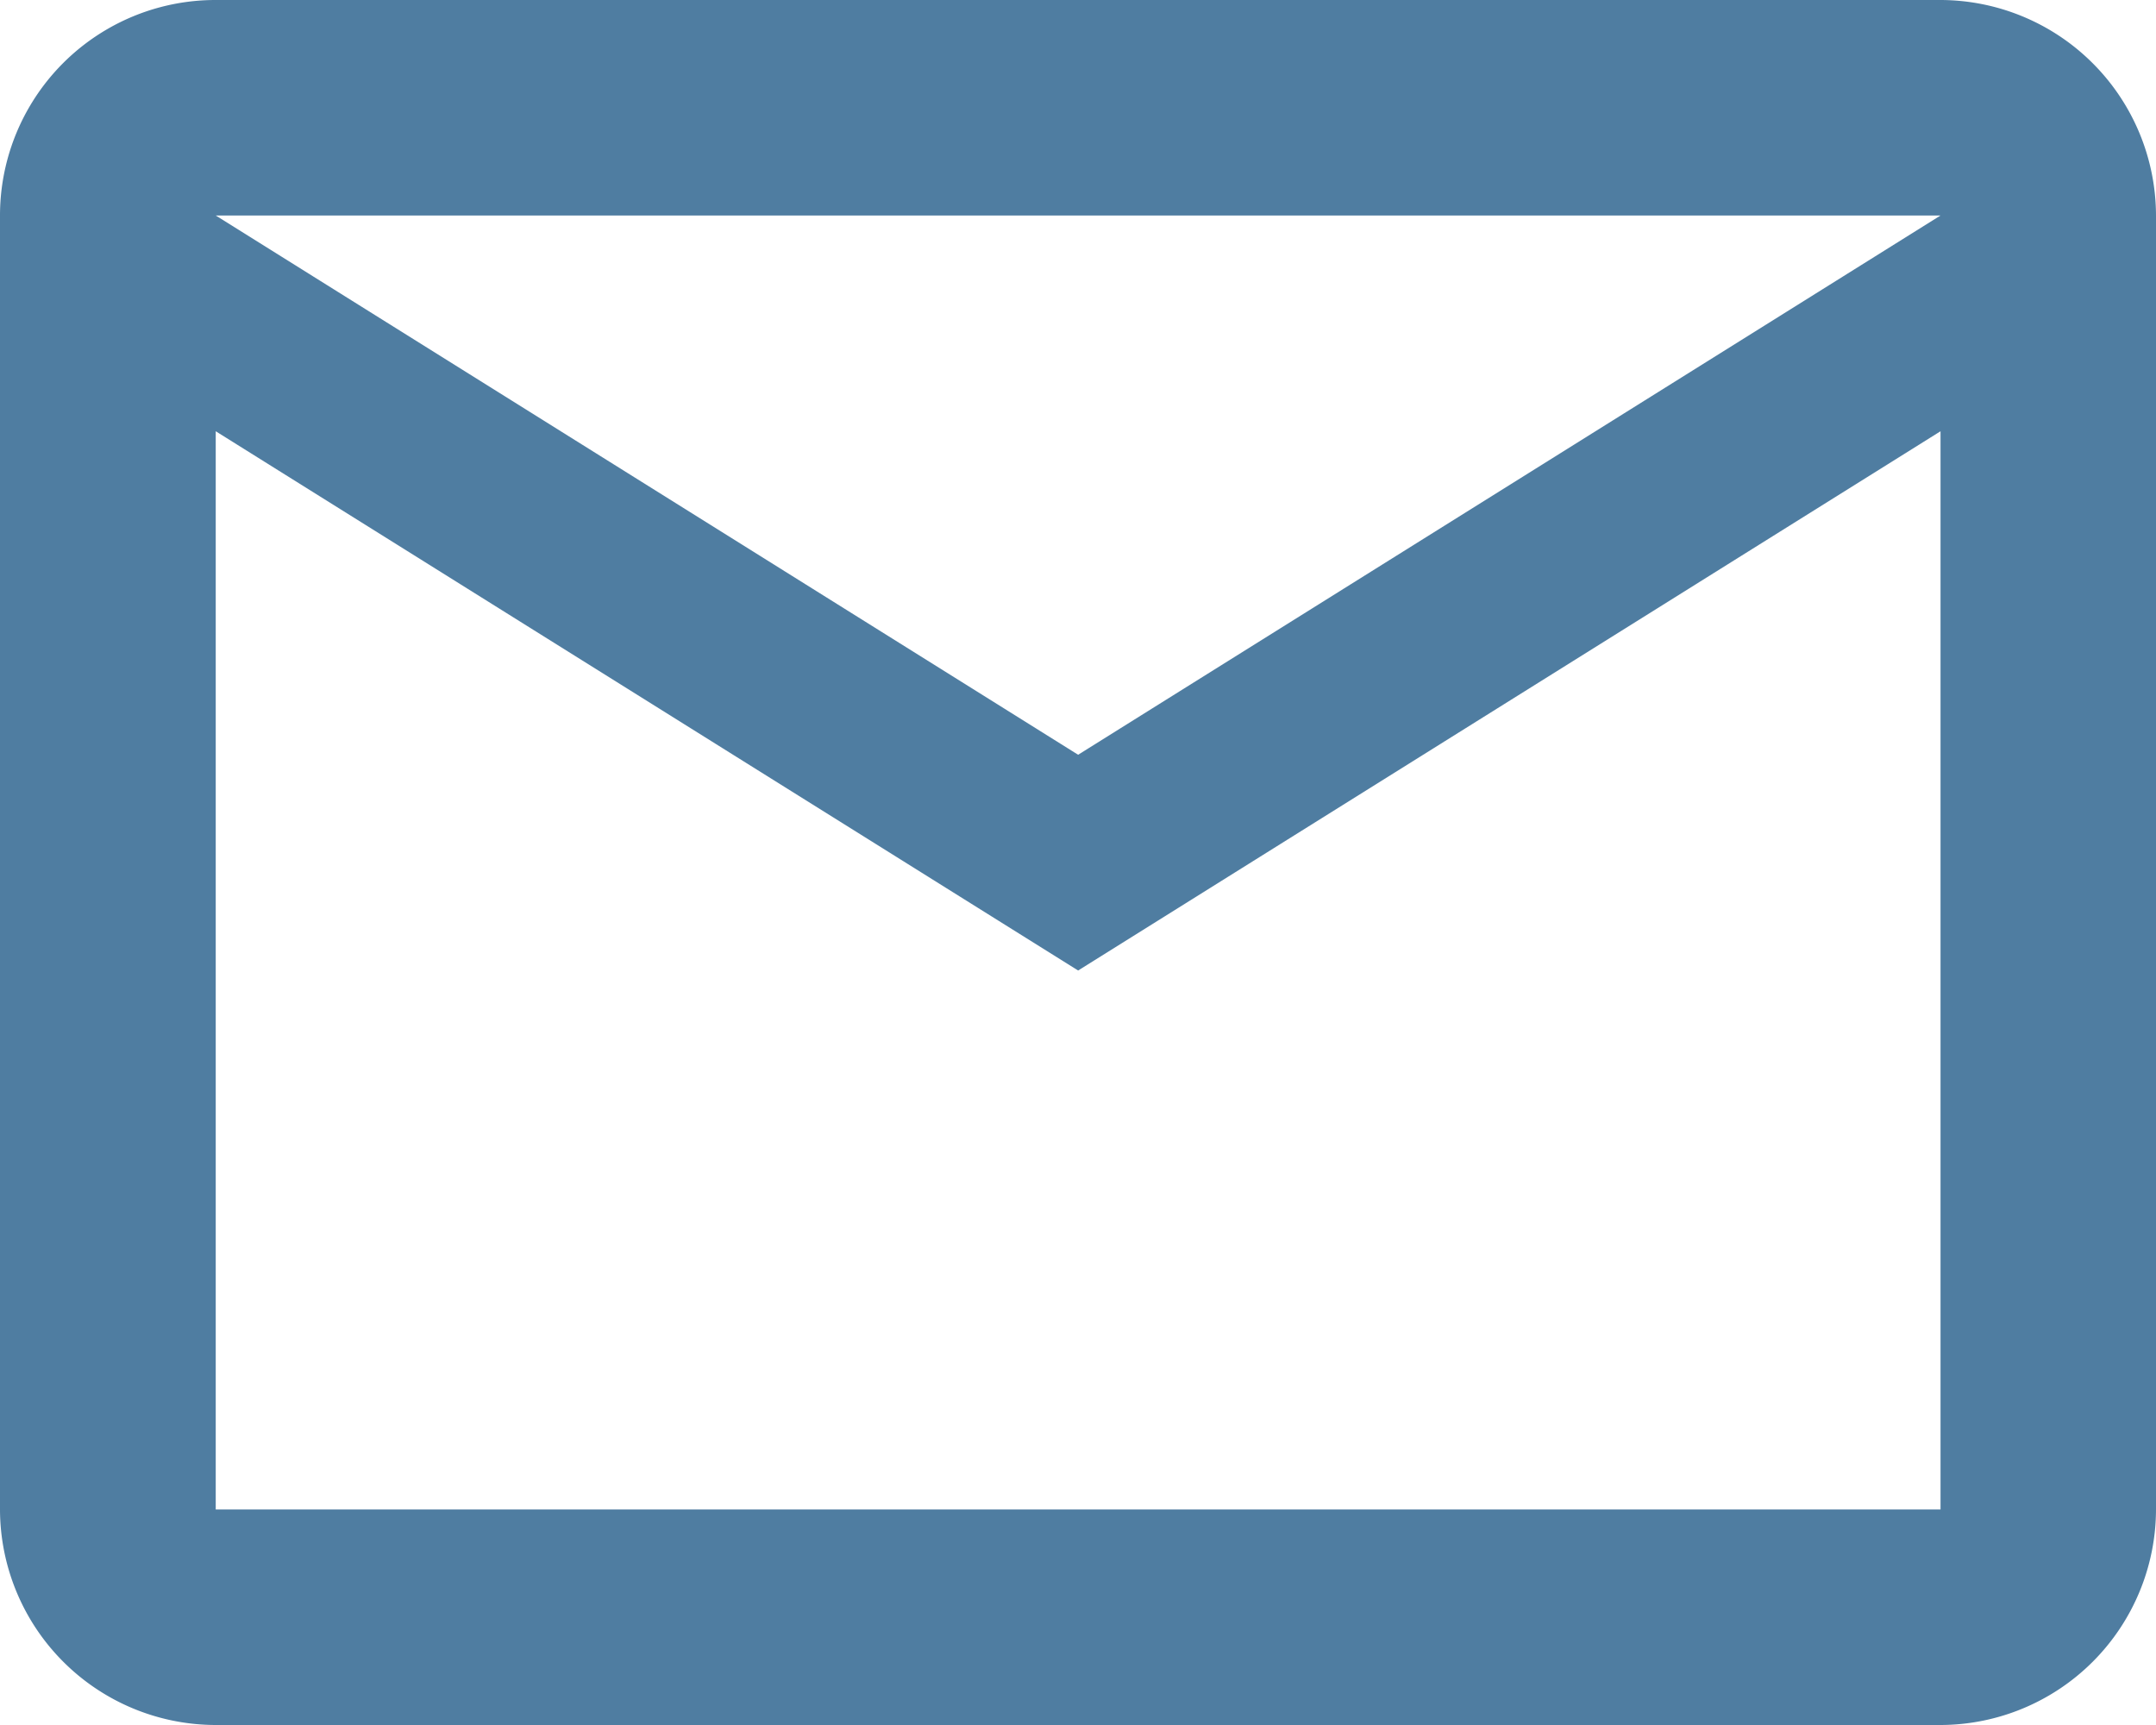
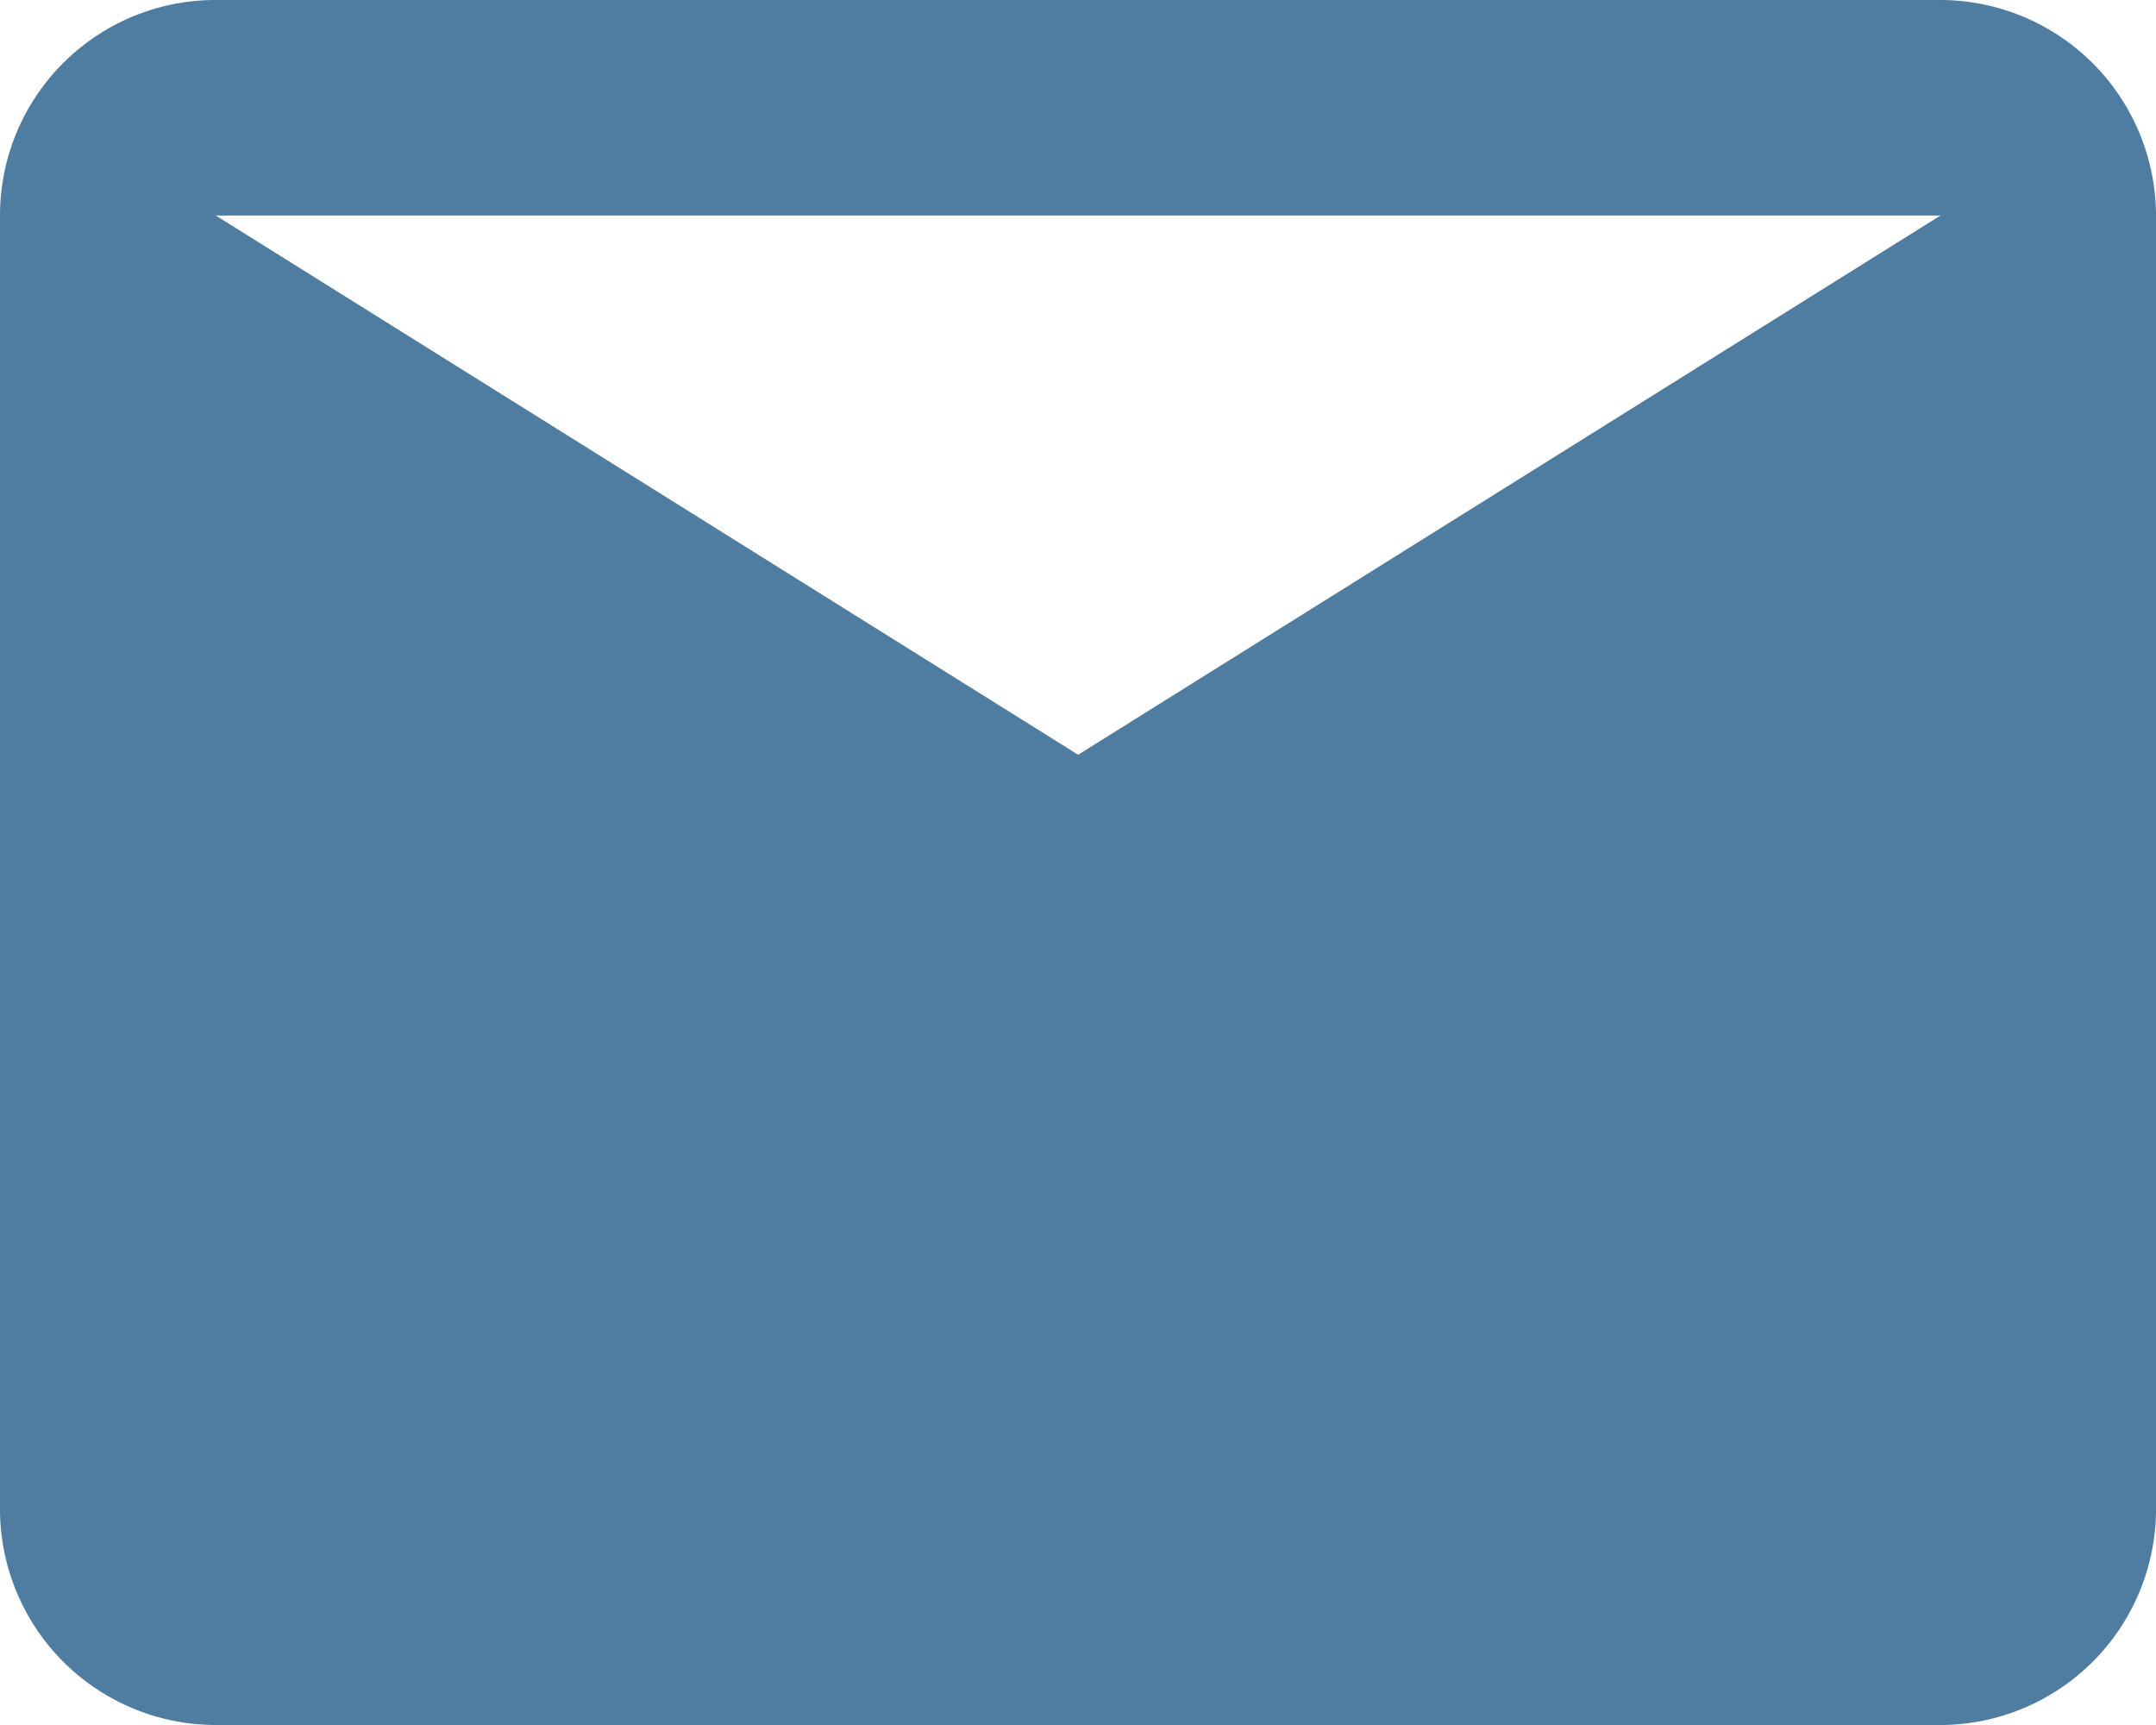
<svg xmlns="http://www.w3.org/2000/svg" viewBox="0 0 83.05 66.44" width="125" height="100">
  <defs>
    <style>.cls-1{fill:#4f7da1;}</style>
  </defs>
  <g id="Ebene_2" data-name="Ebene 2">
    <g id="Ebene_14" data-name="Ebene 14">
      <g id="mail">
-         <path id="Icon_material-mail-outline" data-name="Icon material-mail-outline" class="cls-1" d="M74.75,0H8.31A8.3,8.3,0,0,0,0,8.31L0,58.14a8.32,8.32,0,0,0,8.31,8.3H74.75a8.32,8.32,0,0,0,8.3-8.3V8.31A8.32,8.32,0,0,0,74.75,0Zm0,58.14H8.31V16.61L41.53,37.38,74.75,16.61ZM41.53,29.07,8.31,8.3H74.75Z" />
+         <path id="Icon_material-mail-outline" data-name="Icon material-mail-outline" class="cls-1" d="M74.75,0H8.31A8.3,8.3,0,0,0,0,8.31L0,58.14a8.32,8.32,0,0,0,8.31,8.3H74.75a8.32,8.32,0,0,0,8.3-8.3V8.31A8.32,8.32,0,0,0,74.75,0Zm0,58.14V16.61L41.53,37.38,74.75,16.61ZM41.53,29.07,8.31,8.3H74.75Z" />
      </g>
    </g>
  </g>
</svg>